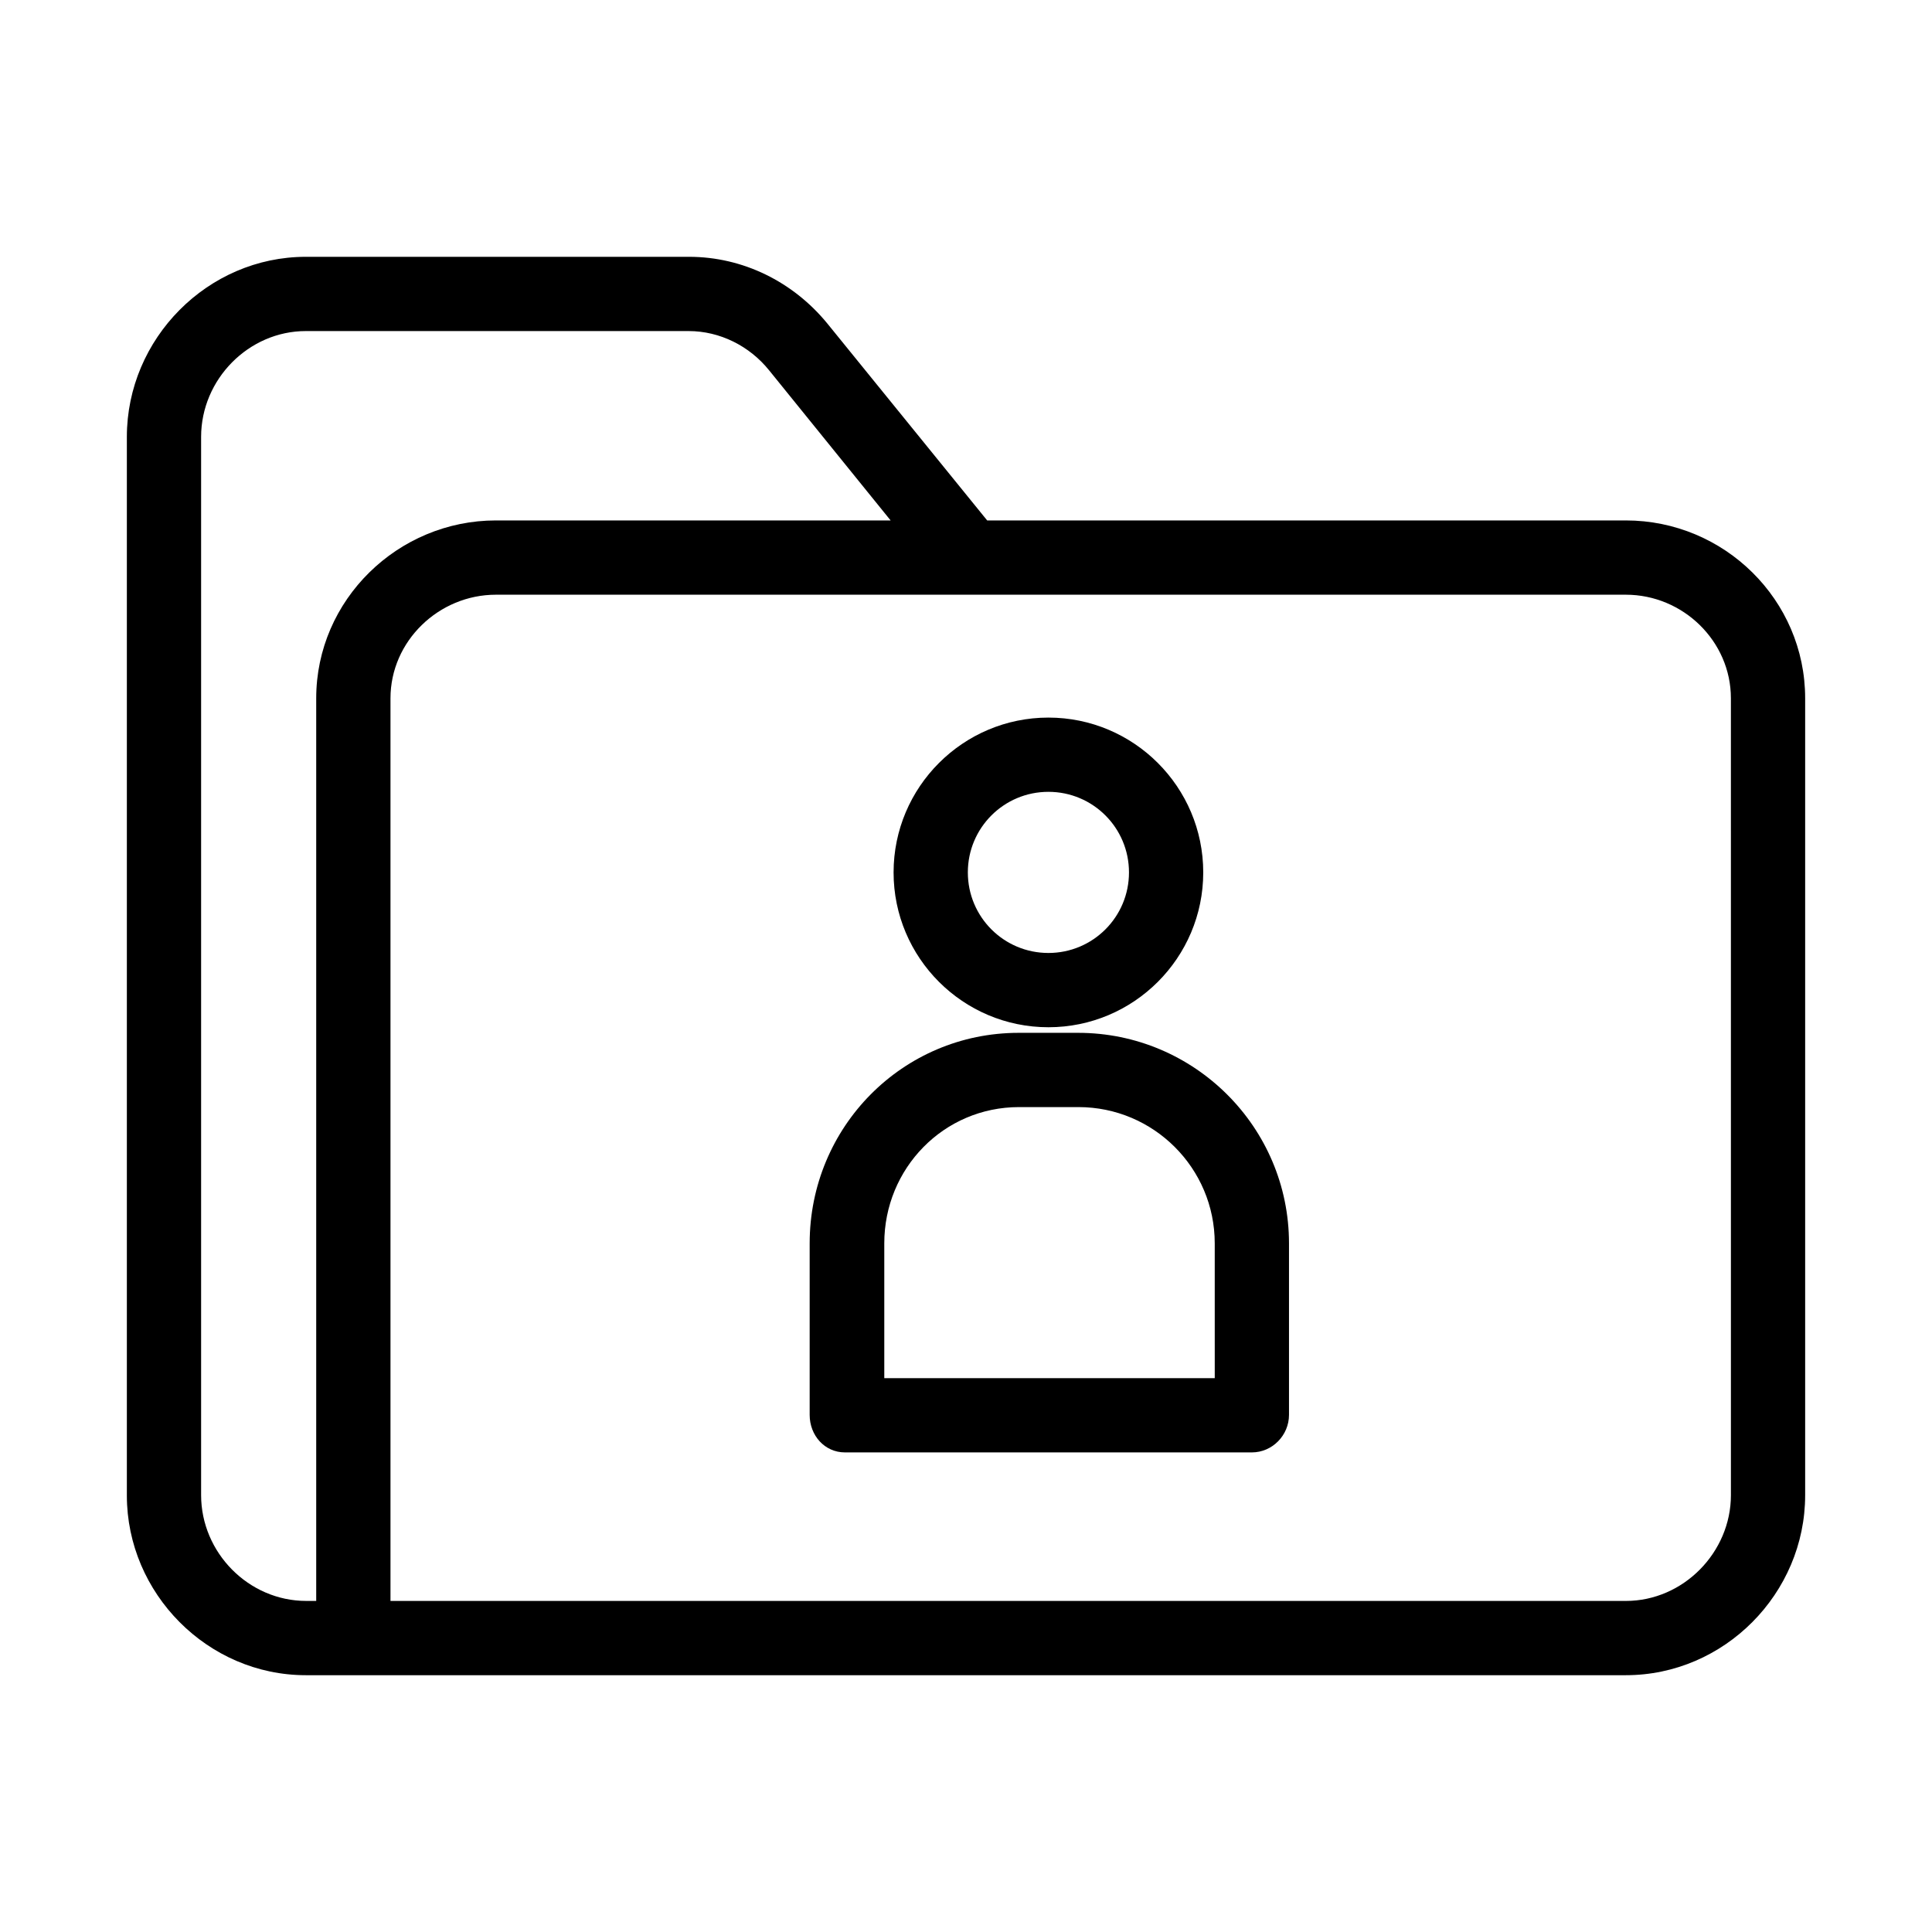
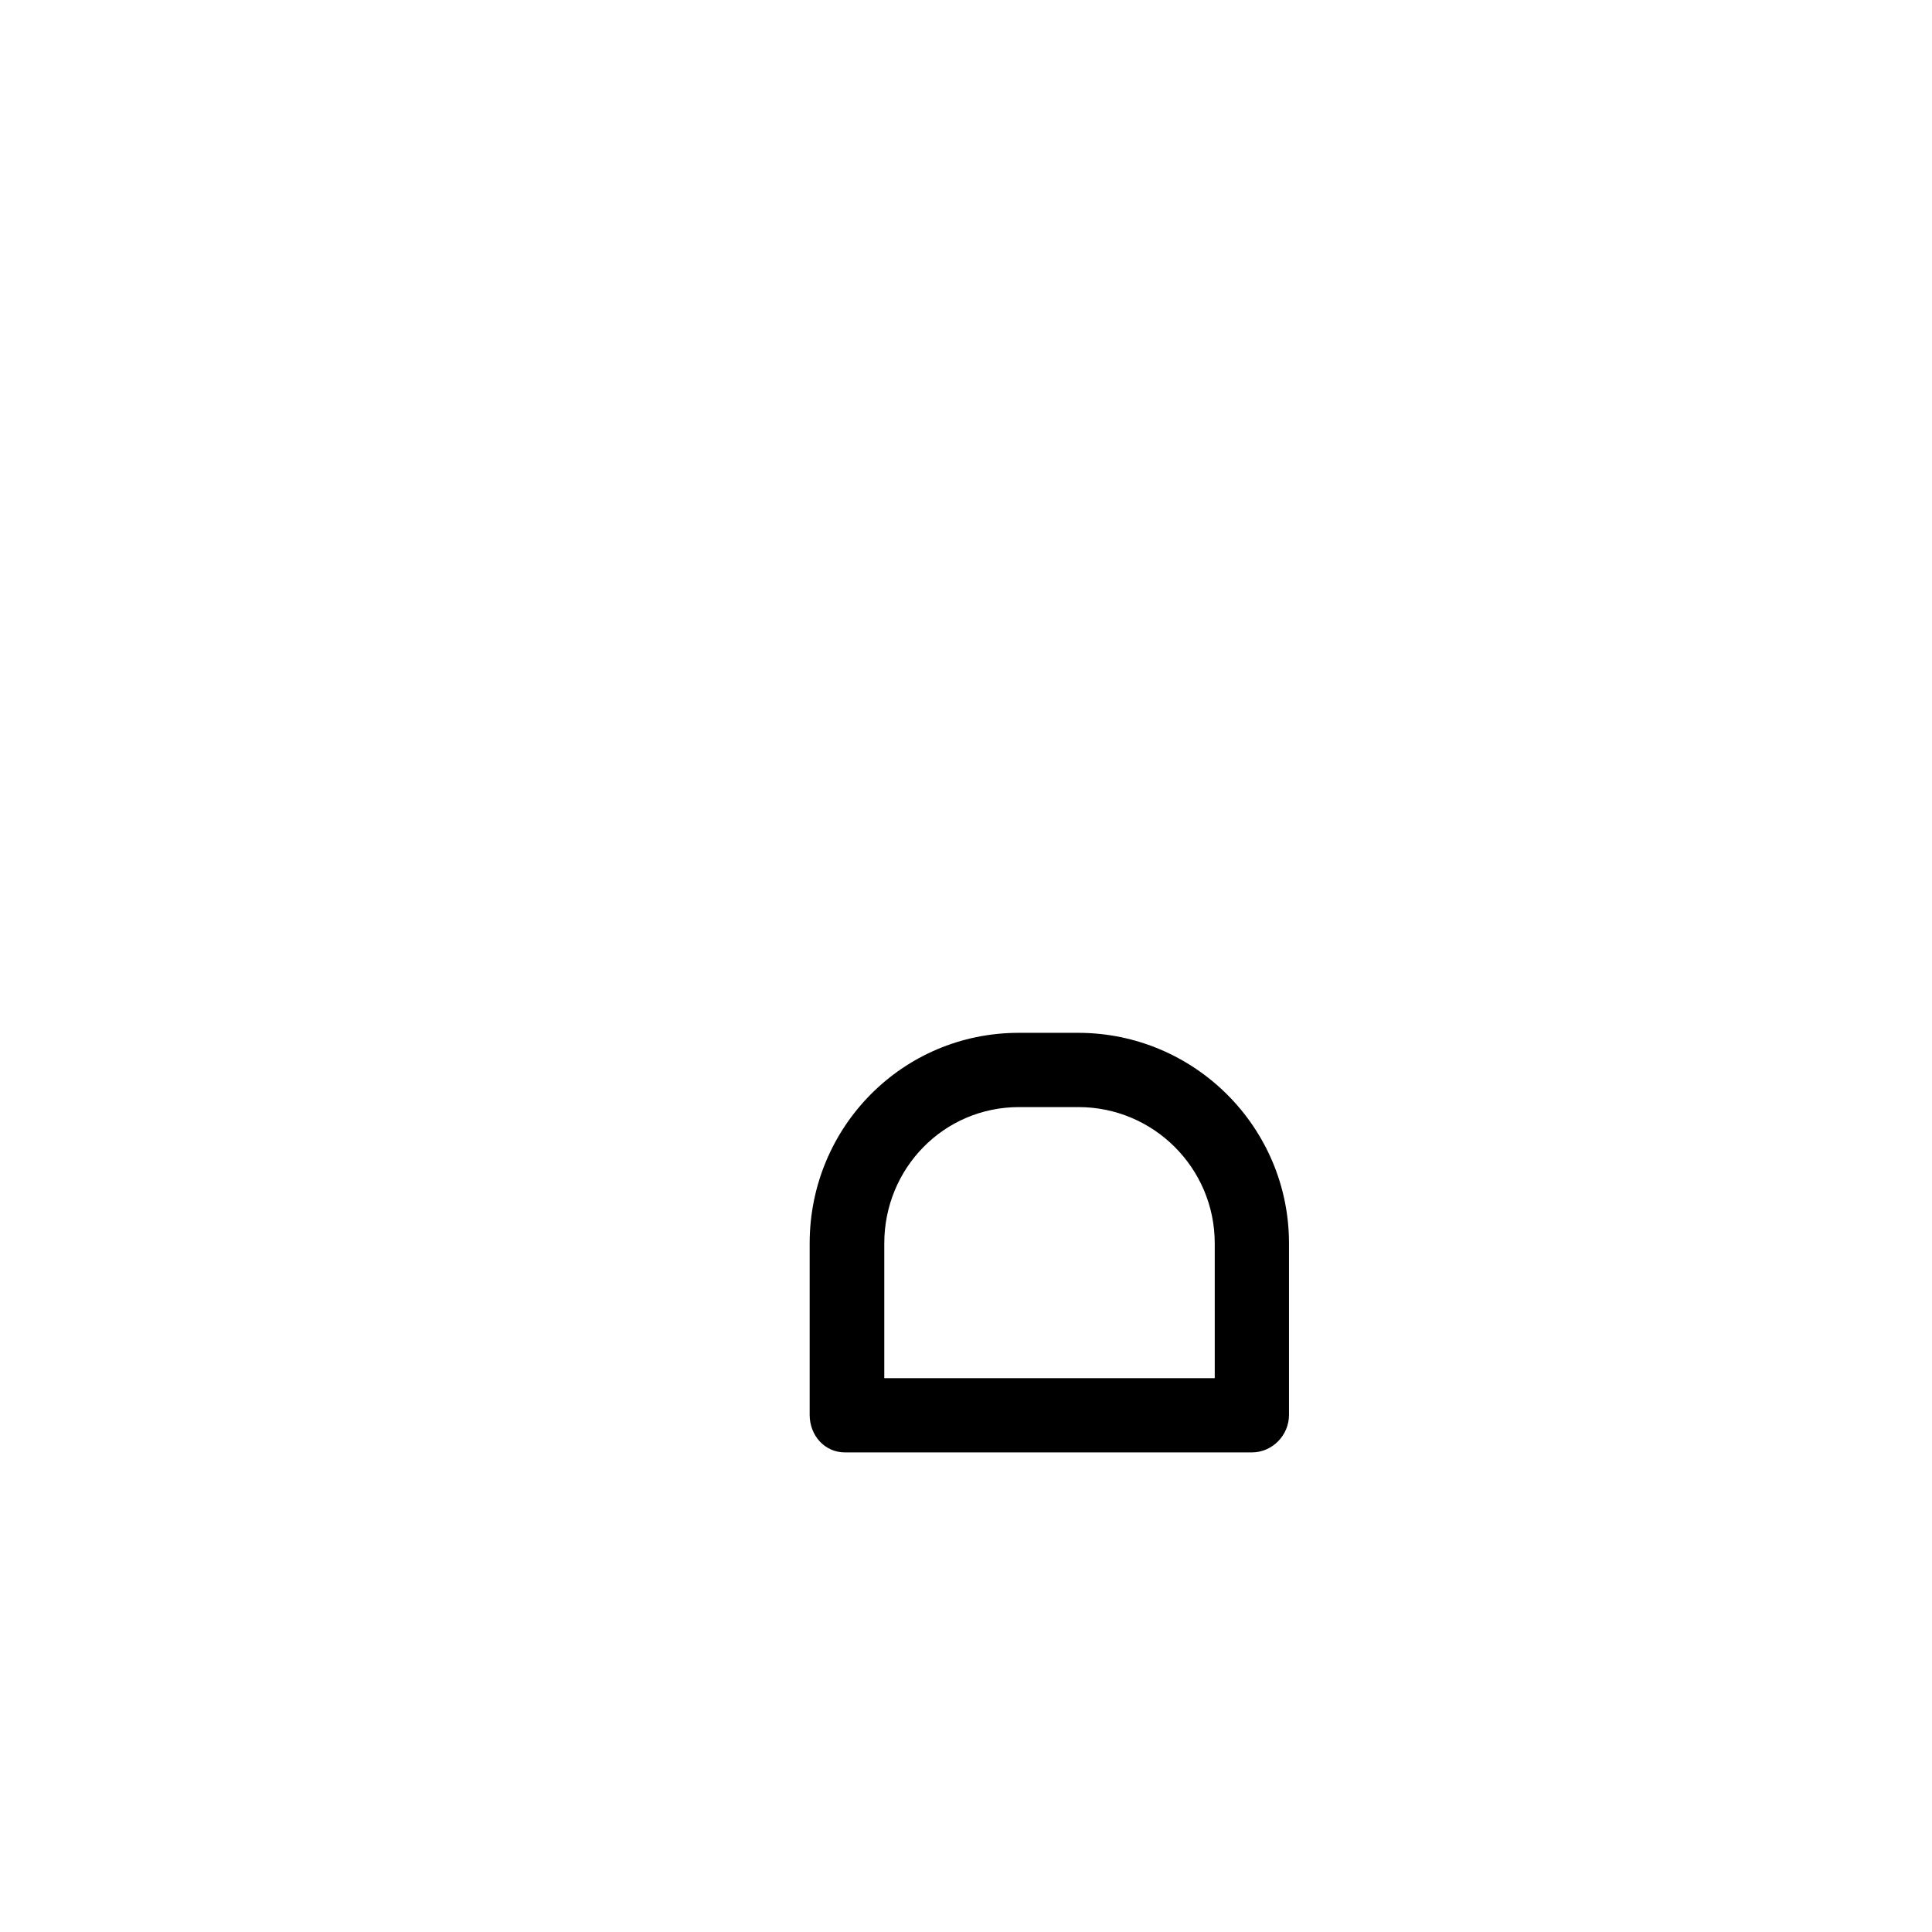
<svg xmlns="http://www.w3.org/2000/svg" fill="#000000" width="800px" height="800px" version="1.1" viewBox="144 144 512 512">
  <g>
-     <path d="m574.86 281.92h-169.25l-42.41-52.25c-9.051-11.02-22.336-17.613-36.602-17.613h-101.55c-25.977 0-47.43 21.648-47.43 47.723v280.54c0 25.98 21.453 47.625 47.43 47.625h349.81c26.074 0 47.527-21.648 47.527-47.723v-211.17c0-26.074-21.449-47.133-47.527-47.133zm-347.06 47.133v239.21h-2.656c-15.25 0-27.848-12.789-27.848-28.043v-280.44c0-15.25 12.598-28.043 27.75-28.043h101.45c8.266 0 16.137 3.938 21.352 10.43l32.176 39.754h-104.6c-25.977 0-47.625 21.059-47.625 47.133zm374.91 211.17c0 15.152-12.594 28.043-27.848 28.043h-327.38v-239.21c0-15.152 12.793-27.453 27.945-27.453h299.43c15.152 0 27.848 12.301 27.848 27.453z" />
    <path d="m429.71 417.71h-15.742c-30.801 0-55.398 24.992-55.398 55.793v45.461c0 5.41 3.938 9.938 9.348 9.938h107.84c5.41 0 9.84-4.527 9.84-9.938v-45.461c0-30.801-25.09-55.793-55.891-55.793zm36.211 91.512h-87.578v-35.719c0-19.875 15.742-36.113 35.719-36.113h15.742c19.875 0 36.113 16.137 36.113 36.113z" />
-     <path d="m421.84 416.23c22.633 0 41.031-18.402 41.031-41.031 0-22.633-18.402-41.031-41.031-41.031-22.633 0-41.031 18.402-41.031 41.031-0.004 22.629 18.398 41.031 41.031 41.031zm0-62.387c11.809 0 21.352 9.543 21.352 21.352 0 11.809-9.543 21.352-21.352 21.352s-21.352-9.543-21.352-21.352c0-11.805 9.543-21.352 21.352-21.352z" />
  </g>
</svg>